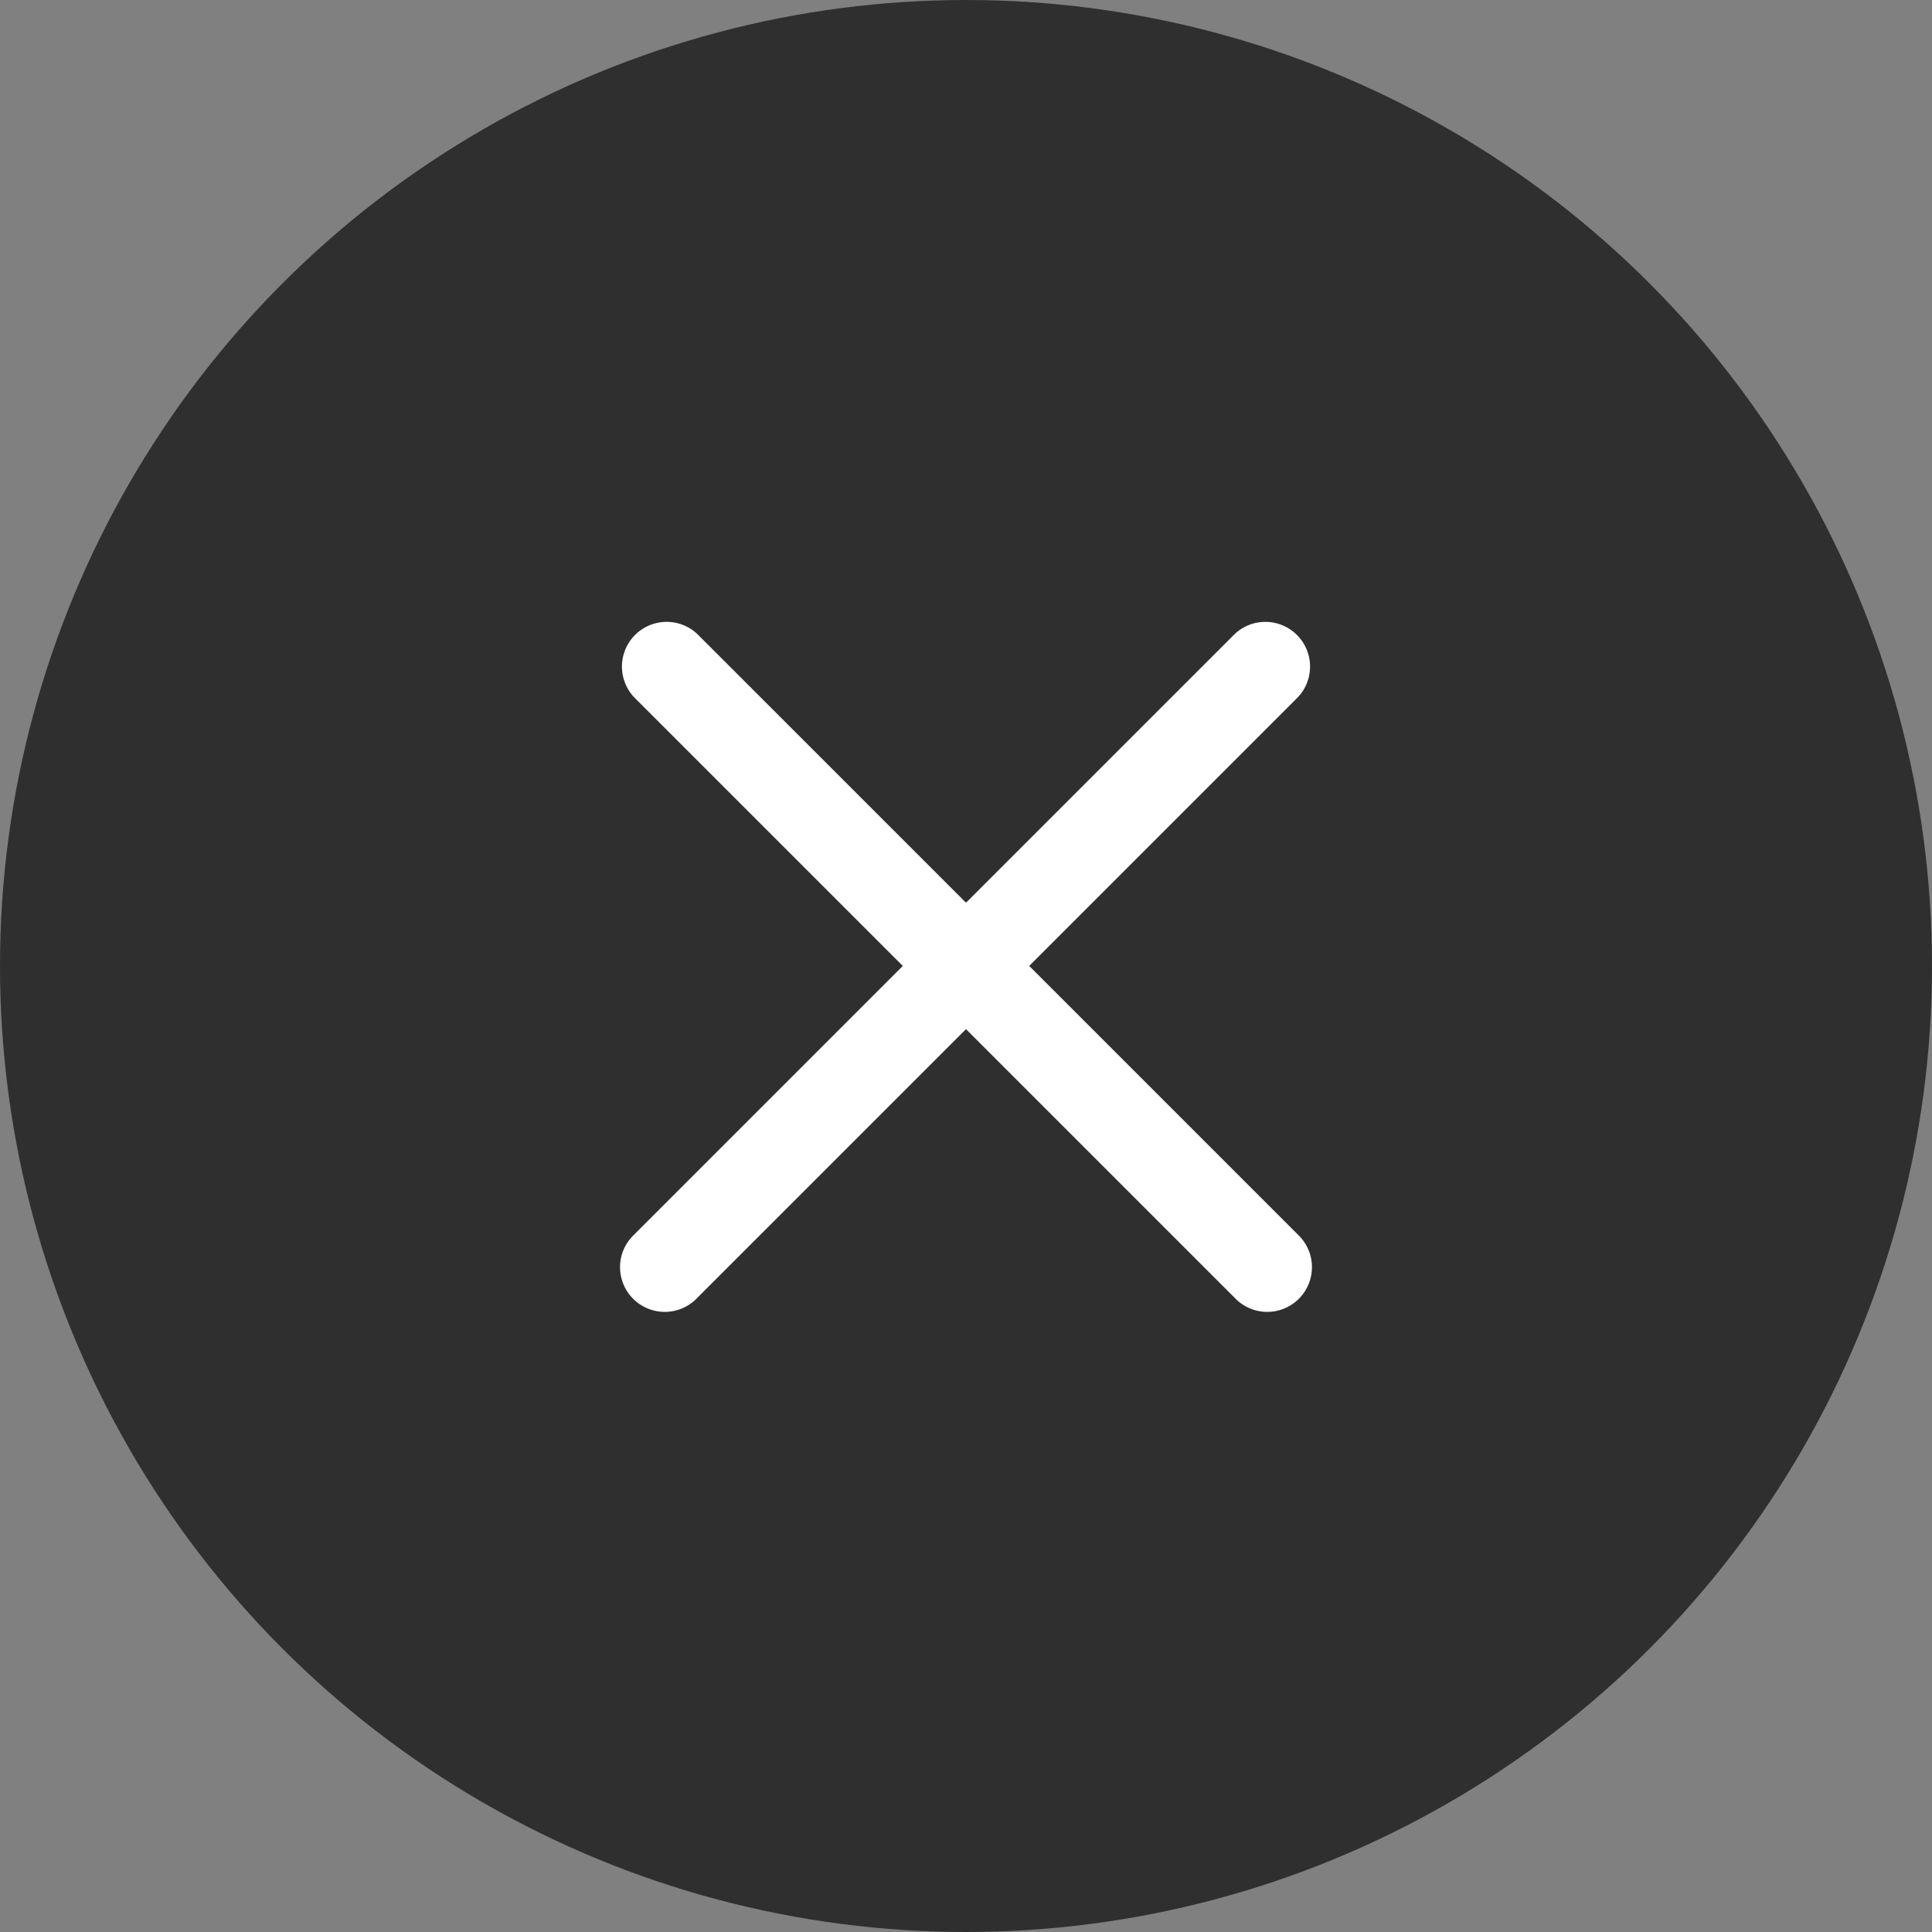
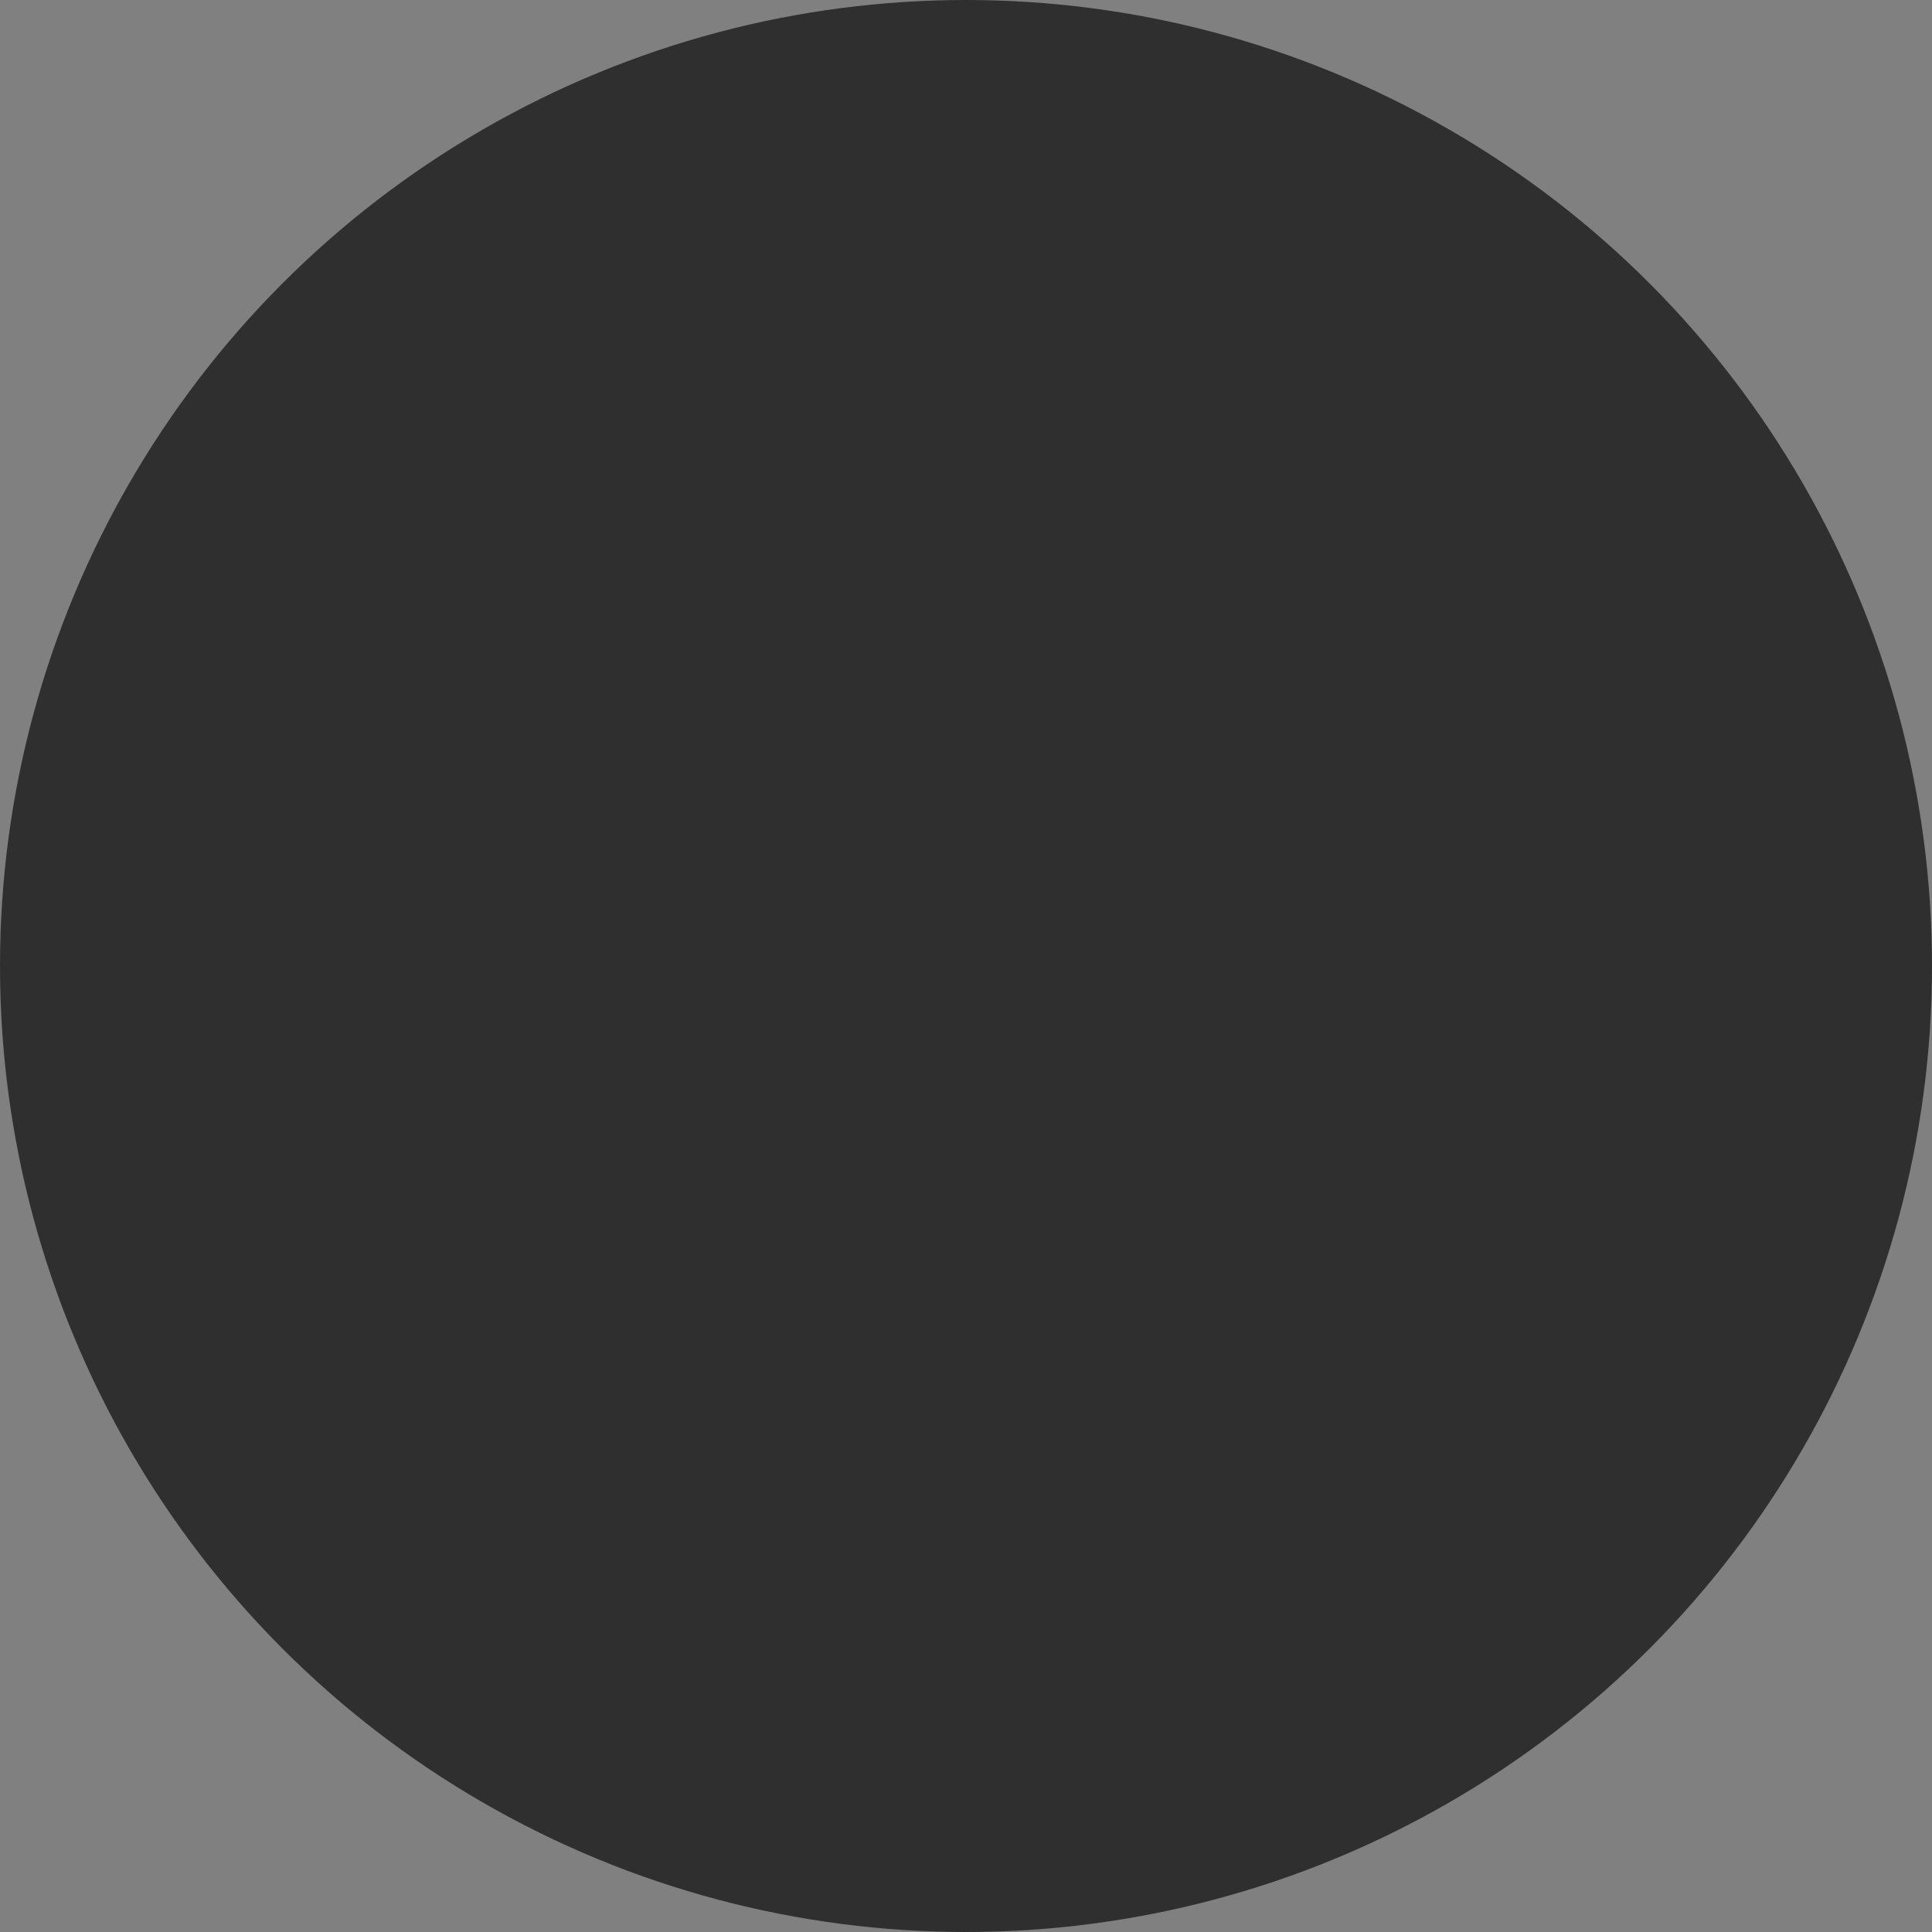
<svg xmlns="http://www.w3.org/2000/svg" width="28" height="28" viewBox="0 0 28 28">
  <rect x="0" y="0" width="28" height="28" fill="#808080" stroke="none" />
  <g id="Group_832" data-name="Group 832" transform="translate(-1384 -628)">
    <circle id="Ellipse_124" data-name="Ellipse 124" cx="14" cy="14" r="14" transform="translate(1384 628)" fill="#2f2f2f" />
-     <path id="Path_3774" data-name="Path 3774" d="M5.916,5.136,9.81,1.242A.648.648,0,0,0,8.894.326L5,4.22,1.106.326a.648.648,0,0,0-.916.916L4.084,5.136.19,9.03a.648.648,0,1,0,.916.916L5,6.052,8.894,9.946A.648.648,0,1,0,9.81,9.03Zm0,0" transform="translate(1393 636.863)" fill="#fff" />
  </g>
</svg>